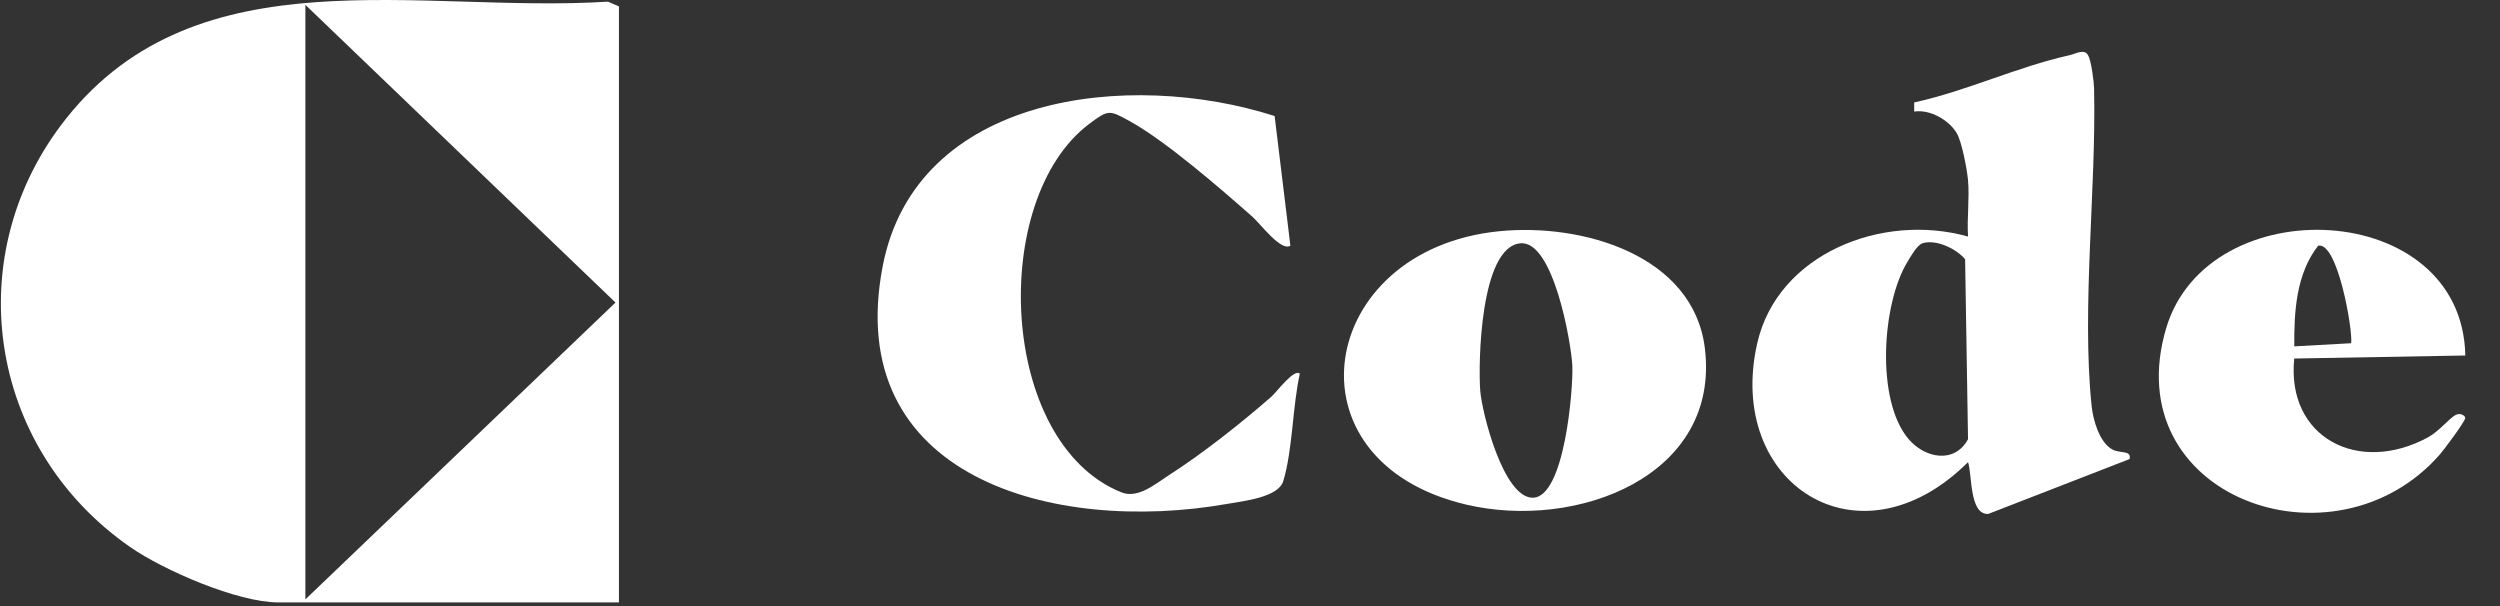
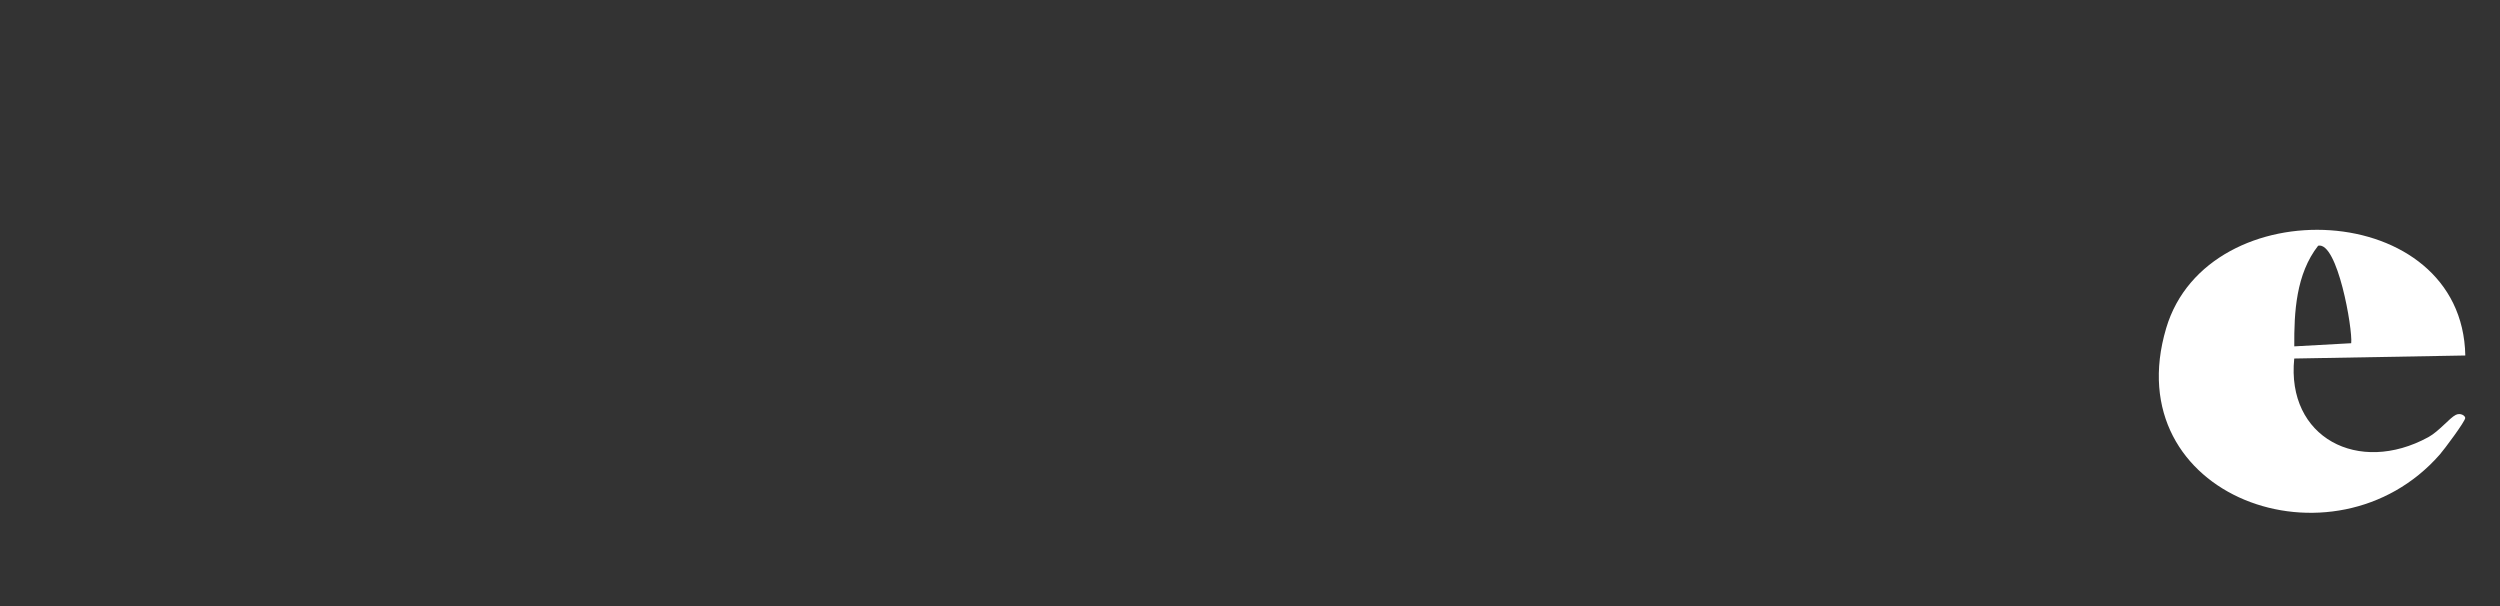
<svg xmlns="http://www.w3.org/2000/svg" width="66" height="16" viewBox="0 0 66 16" fill="none">
  <rect x="0" y="0" width="66" height="16" fill="#333333" stroke="none" />
-   <path d="M16.339 15.904H7.351C6.271 15.904 4.318 15.055 3.435 14.441C-0.356 11.806 -1.094 6.688 1.758 3.114C5.248 -1.26 11.081 0.359 16.051 0.044L16.34 0.169V15.904L16.339 15.904ZM8.062 15.824L16.249 7.987L8.062 0.128V15.824Z" fill="white" />
-   <path d="M51.956 4.757C51.932 4.482 51.794 3.745 51.658 3.515C51.453 3.171 50.96 2.883 50.535 2.945V2.705C51.93 2.398 53.242 1.769 54.634 1.458C54.802 1.42 55.032 1.277 55.125 1.461C55.209 1.593 55.281 2.164 55.284 2.341C55.343 4.983 54.952 8.115 55.218 10.711C55.255 11.075 55.42 11.682 55.771 11.869C55.974 11.977 56.276 11.878 56.221 12.119L52.49 13.568C51.988 13.589 52.07 12.544 51.956 12.201C49.073 15.069 45.547 12.757 46.392 9.058C46.928 6.705 49.686 5.606 51.956 6.245C51.925 5.76 51.998 5.235 51.956 4.756V4.757ZM50.761 6.42C50.611 6.464 50.438 6.778 50.355 6.916C49.684 8.018 49.517 10.56 50.381 11.585C50.822 12.107 51.603 12.247 51.956 11.595L51.879 6.844C51.651 6.57 51.12 6.313 50.762 6.419L50.761 6.42Z" fill="white" />
-   <path d="M34.065 6.486C33.819 6.647 33.275 5.908 33.063 5.721C32.223 4.98 30.781 3.727 29.829 3.201C29.283 2.899 29.262 2.892 28.759 3.268C26.102 5.259 26.364 11.694 29.603 12.997C30.044 13.175 30.501 12.774 30.866 12.54C31.749 11.975 32.779 11.16 33.566 10.471C33.705 10.349 34.166 9.72 34.316 9.866C34.12 10.734 34.129 11.874 33.878 12.702C33.748 13.13 32.835 13.226 32.41 13.301C27.804 14.115 22.232 12.599 23.303 7.029C24.179 2.475 29.811 1.831 33.65 3.063L34.066 6.484L34.065 6.486Z" fill="white" />
-   <path d="M39.564 6.106C41.773 5.88 44.706 6.735 45.008 9.191C45.423 12.568 41.636 14.008 38.71 13.322C33.833 12.178 34.773 6.596 39.563 6.106H39.564ZM40.14 6.423C39.073 6.518 39.023 9.598 39.078 10.313C39.123 10.895 39.688 13.137 40.461 13.14C41.307 13.143 41.535 10.256 41.51 9.663C41.484 9.07 41.015 6.345 40.14 6.423Z" fill="white" />
  <path d="M65.084 9.385L60.568 9.465C60.355 11.552 62.263 12.547 64.106 11.542C64.391 11.387 64.669 11.033 64.832 10.953C64.956 10.892 65.079 10.972 65.082 11.034C65.085 11.12 64.523 11.872 64.412 11.998C61.624 15.182 55.864 13.117 57.187 8.664C58.287 4.957 65.006 5.237 65.084 9.385ZM62.072 9.061C62.113 8.686 61.711 6.371 61.199 6.487C60.614 7.237 60.563 8.238 60.569 9.144L62.073 9.061H62.072Z" fill="white" />
</svg>